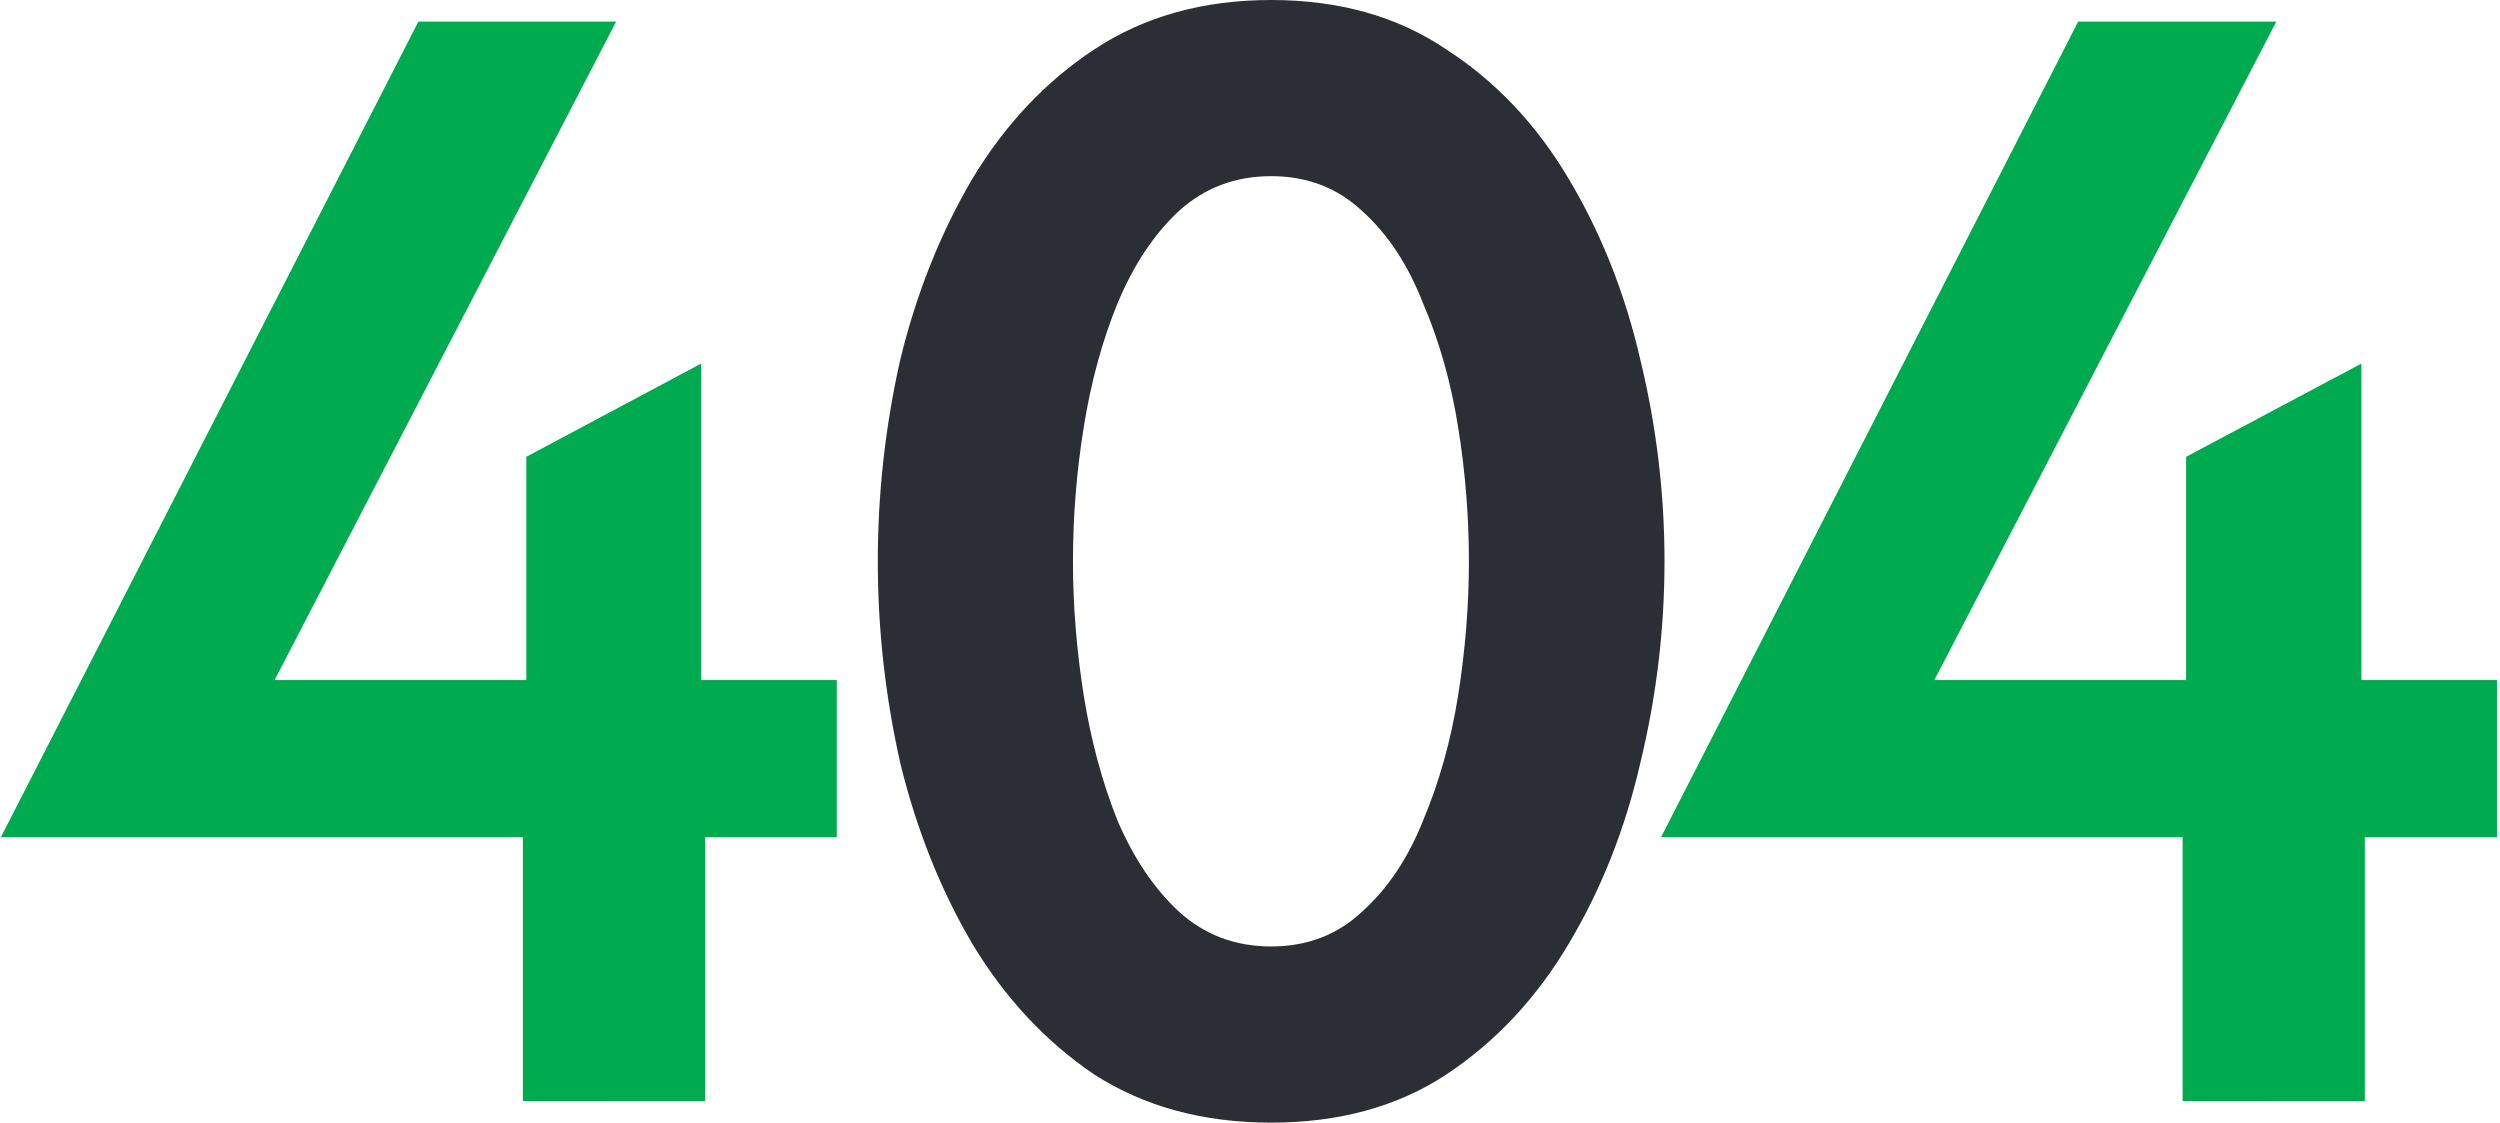
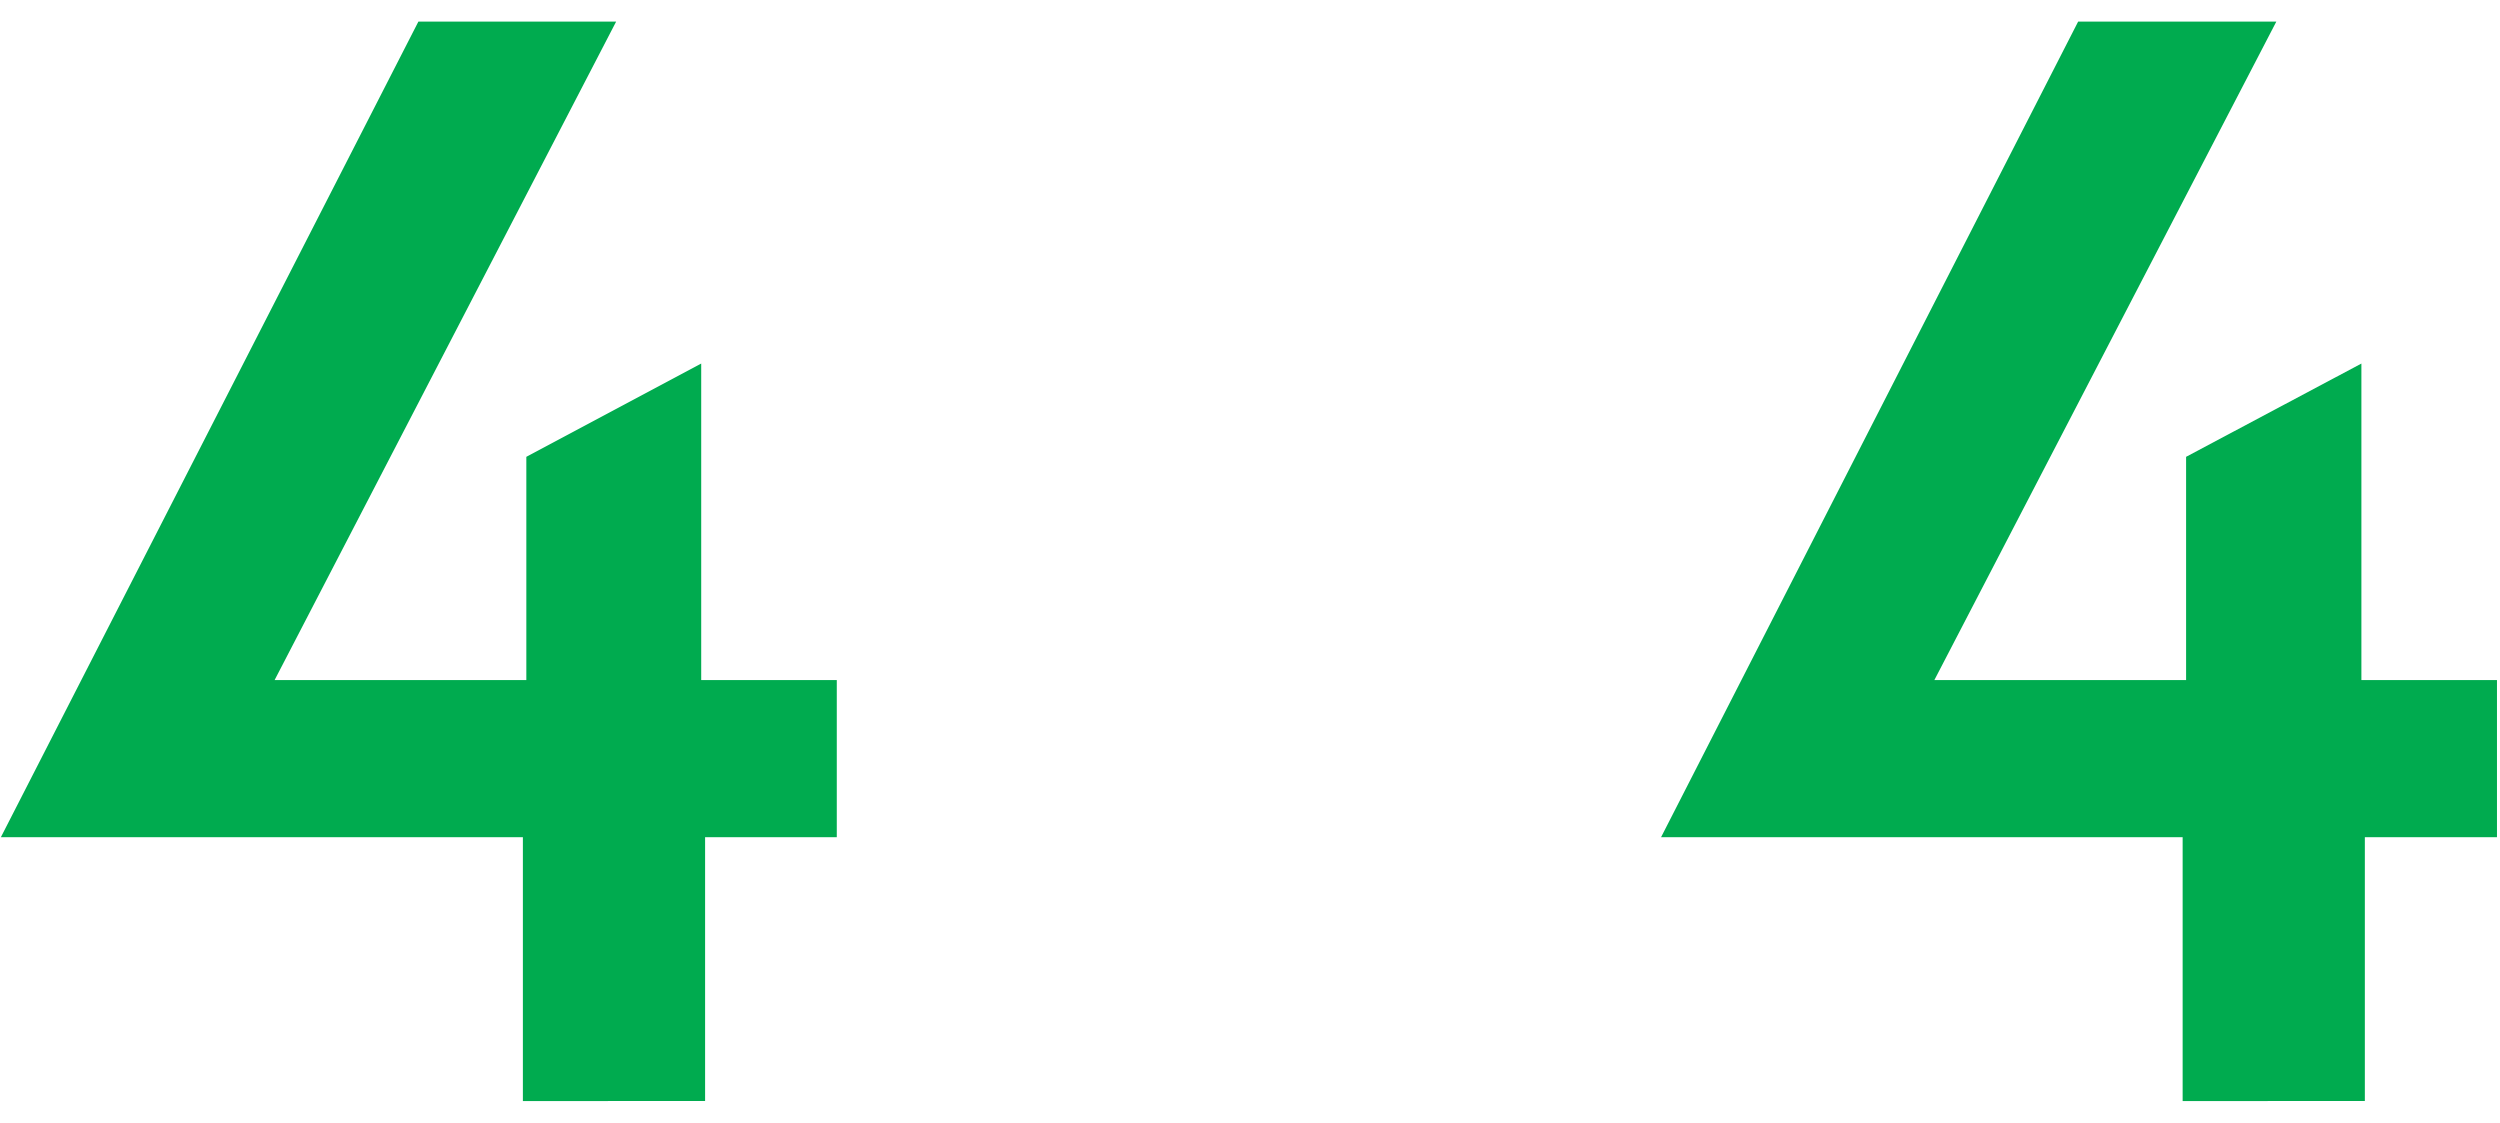
<svg xmlns="http://www.w3.org/2000/svg" version="1.2" viewBox="0 0 579 260" width="579" height="260">
  <style>
		.s0 { fill: #00ab4f } 
		.s1 { fill: #2c2e35 } 
	</style>
  <g>
    <path class="s0" d="m121.1 255v-61.1h-120.9l96.7-188.9h45.8l-79.1 152.5h58.3v-51.7l40.5-21.6v73.3h31.4v36.4h-30.5v61.1zm384.4 0v-61.1h-120.8l96.6-188.9h45.9l-79.2 152.5h58.3v-51.7l40.6-21.6v73.3h31.4v36.4h-30.6v61.1z" />
-     <path class="s1" d="m294.4 260q-23.6 0-40.9-11.1-16.9-11.4-28.3-30.3-11.1-18.9-16.7-41.9-5.2-23.1-5.2-46.7 0-23.6 5.2-46.7 5.6-23 16.7-41.9 11.4-18.9 28.3-30 17.3-11.4 40.9-11.4 23.6 0 40.5 11.4 17.2 11.1 28.4 30 11.3 18.9 16.6 41.9 5.6 23.1 5.6 46.7 0 23.6-5.6 46.7-5.3 23-16.6 41.9-11.2 18.9-28.4 30.3-16.9 11.1-40.5 11.1zm0-40.8q12.5 0 21.1-8.1 8.9-8 14.1-21.1 5.6-13.3 8.1-28.9 2.5-15.8 2.5-31.1 0-15.6-2.5-31.1-2.5-15.6-8.1-28.6-5.2-13.4-14.1-21.4-8.6-8.1-21.1-8.1-12.5 0-21.4 8.1-8.6 8-14.2 21.4-5.3 13-7.8 28.6-2.5 15.5-2.5 31.1 0 15.3 2.5 31.1 2.5 15.6 7.8 28.9 5.6 13.1 14.2 21.1 8.9 8.1 21.4 8.1z" />
  </g>
</svg>